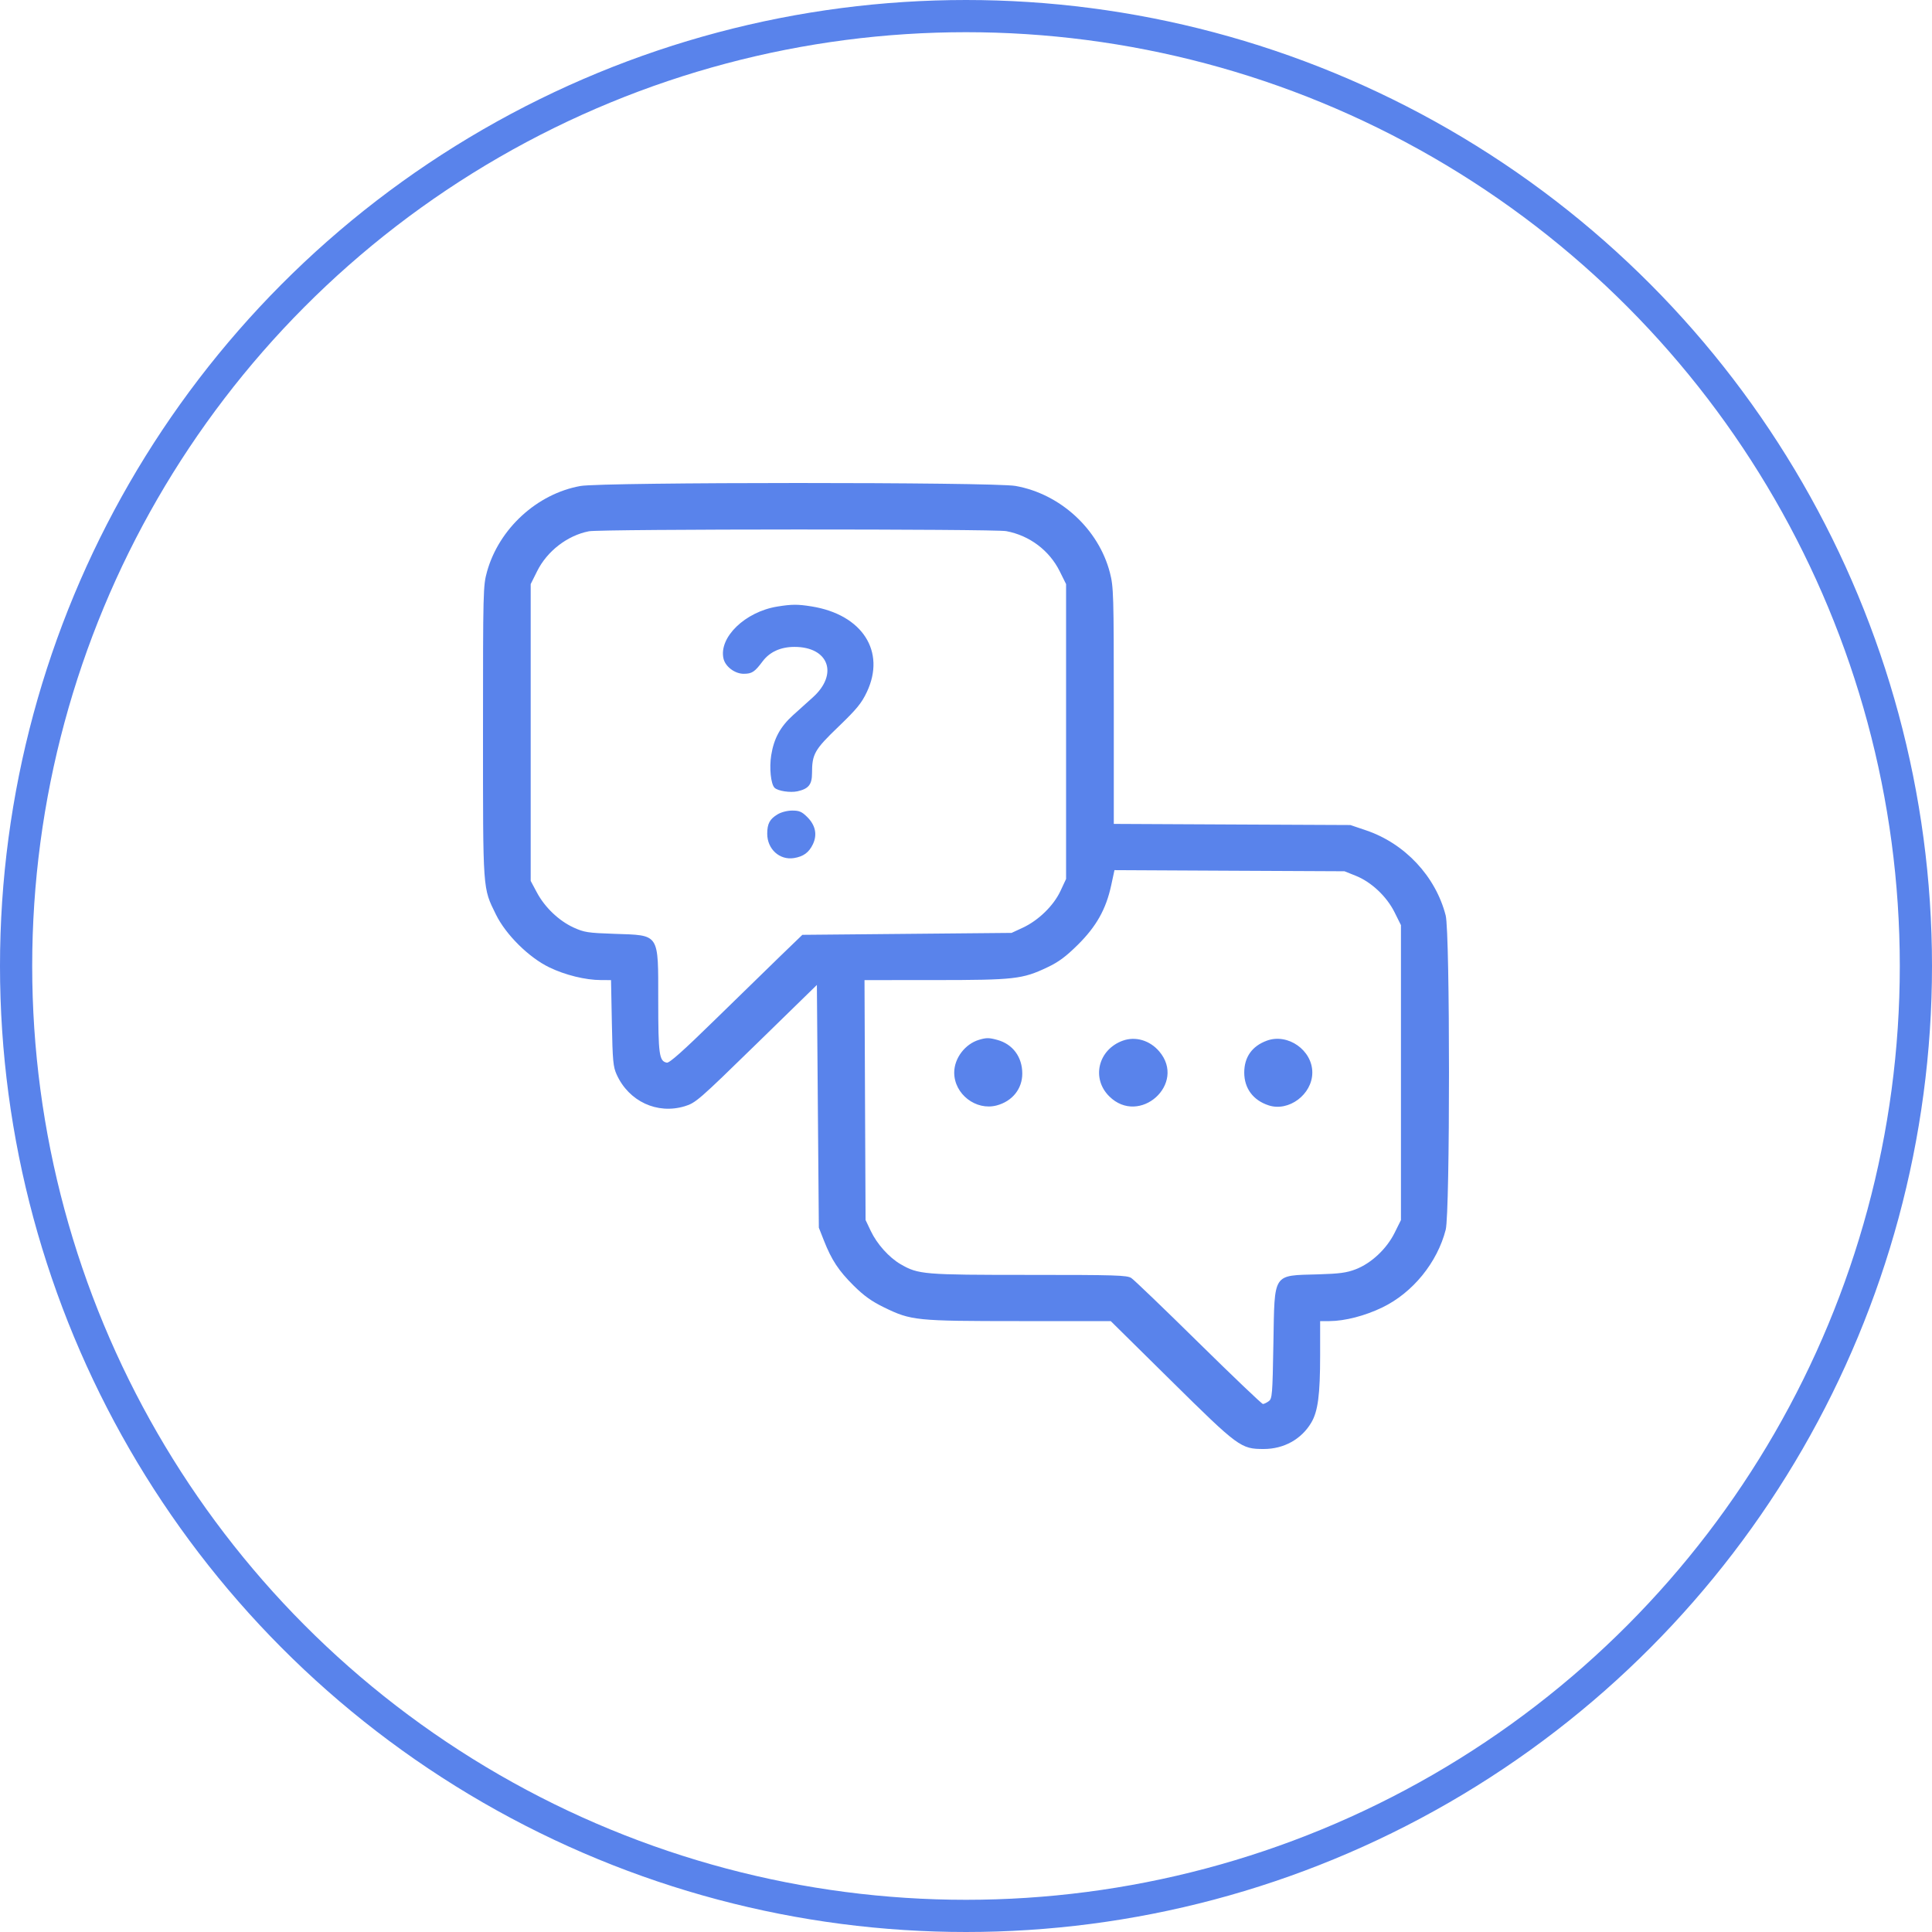
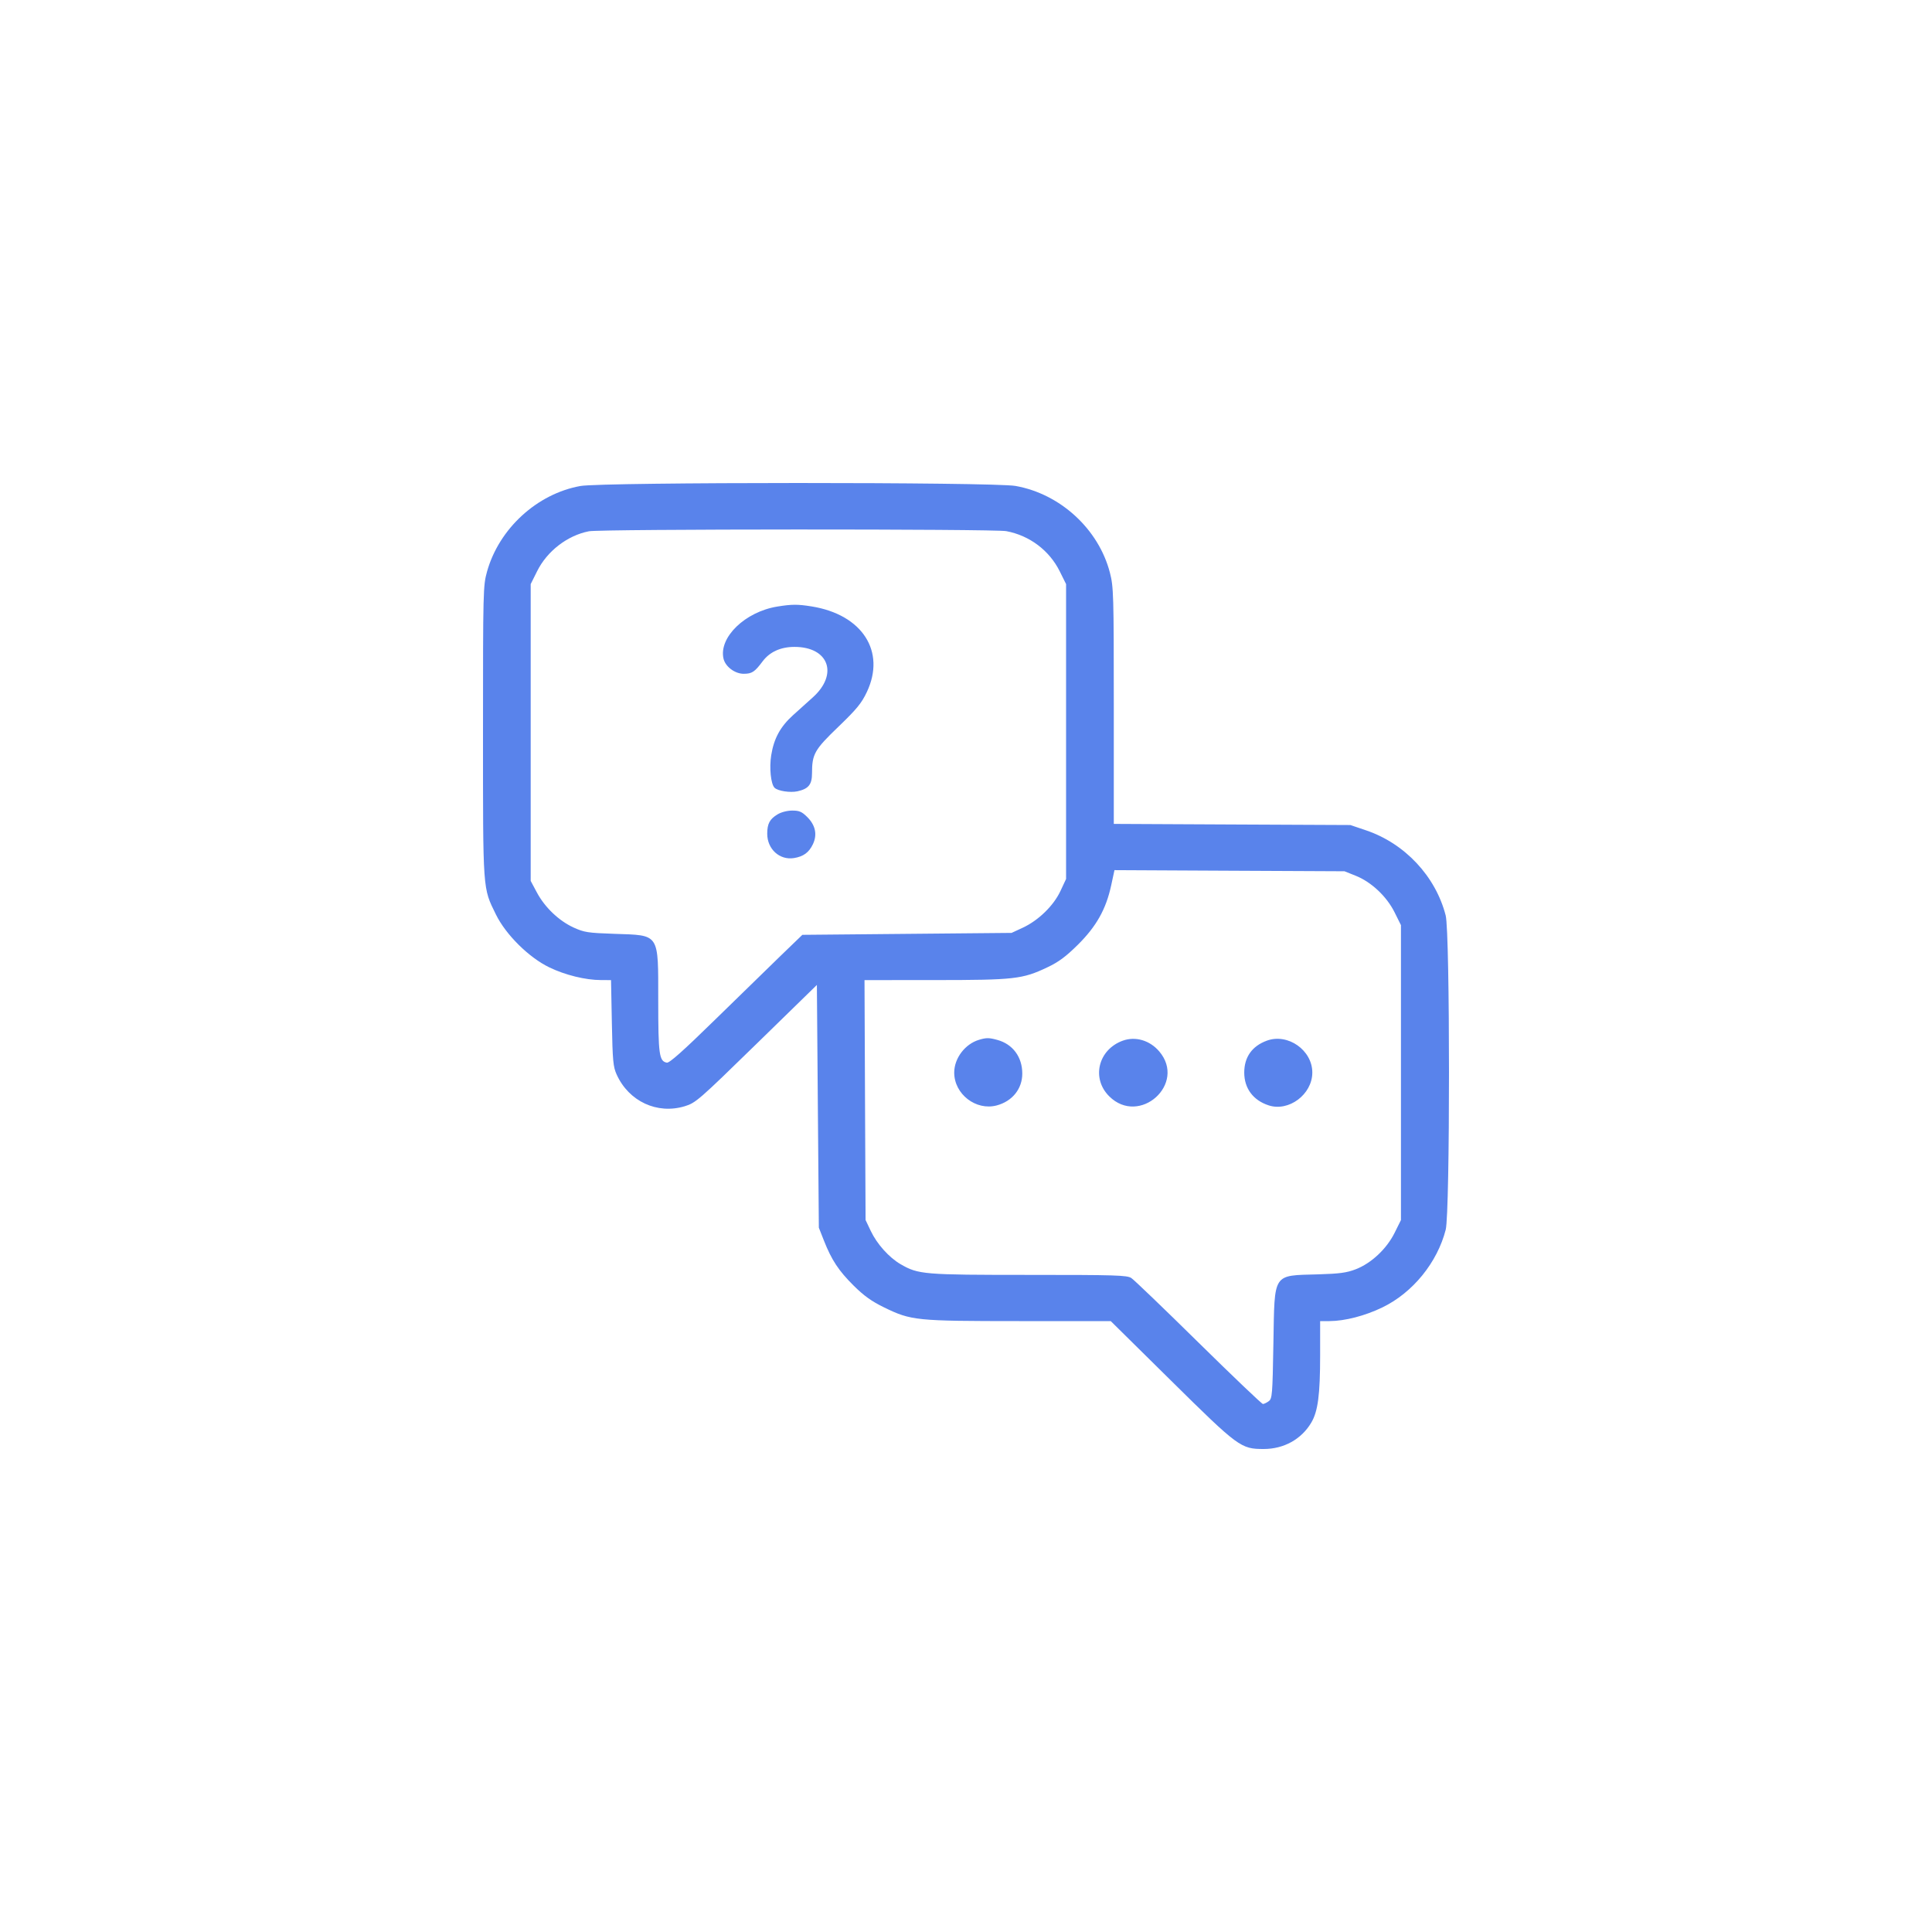
<svg xmlns="http://www.w3.org/2000/svg" width="60" height="60" viewBox="0 0 60 60" fill="none">
-   <circle cx="30" cy="30" r="29.5" stroke="#5983EB" />
  <path fill-rule="evenodd" clip-rule="evenodd" d="M18.026 15.093C16.679 15.334 15.497 16.418 15.125 17.752C15.004 18.186 15 18.337 15 22.721C15 27.733 14.988 27.556 15.403 28.404C15.709 29.027 16.424 29.735 17.056 30.041C17.551 30.281 18.181 30.436 18.666 30.437L18.976 30.438L19.002 31.77C19.025 32.949 19.042 33.132 19.152 33.373C19.53 34.206 20.411 34.615 21.266 34.355C21.606 34.251 21.697 34.172 23.495 32.417L25.369 30.588L25.399 34.358L25.43 38.127L25.586 38.523C25.824 39.129 26.045 39.464 26.513 39.928C26.834 40.246 27.07 40.414 27.455 40.602C28.3 41.013 28.439 41.027 31.656 41.028L34.496 41.029L36.372 42.881C38.462 44.945 38.537 45 39.245 45C39.872 45 40.418 44.697 40.724 44.179C40.93 43.83 40.998 43.316 40.998 42.091L40.998 41.029L41.286 41.028C41.767 41.026 42.393 40.864 42.933 40.602C43.874 40.147 44.637 39.209 44.898 38.189C45.034 37.655 45.034 28.963 44.897 28.431C44.585 27.214 43.627 26.192 42.419 25.785L41.936 25.622L38.263 25.605L34.59 25.587V21.919C34.59 18.449 34.583 18.226 34.469 17.784C34.119 16.431 32.926 15.336 31.536 15.091C30.843 14.969 18.709 14.97 18.026 15.093ZM31.251 16.495C31.972 16.63 32.587 17.092 32.91 17.741L33.108 18.14V22.718V27.297L32.934 27.669C32.722 28.125 32.25 28.585 31.763 28.811L31.415 28.972L28.166 29.002L24.918 29.032L24.236 29.69C23.862 30.052 22.94 30.95 22.188 31.686C21.215 32.638 20.789 33.017 20.709 33.002C20.471 32.956 20.443 32.757 20.442 31.079C20.441 28.959 20.5 29.05 19.081 29.001C18.253 28.973 18.143 28.955 17.811 28.804C17.355 28.594 16.92 28.179 16.673 27.716L16.481 27.357V22.748V18.14L16.68 17.741C16.991 17.115 17.619 16.63 18.29 16.499C18.648 16.428 30.878 16.424 31.251 16.495ZM24.135 18.838C23.139 19.002 22.322 19.792 22.468 20.45C22.523 20.7 22.82 20.925 23.095 20.925C23.352 20.925 23.437 20.869 23.682 20.541C23.903 20.245 24.244 20.09 24.674 20.09C25.737 20.09 26.045 20.936 25.243 21.657C25.087 21.797 24.81 22.047 24.628 22.211C24.233 22.569 24.035 22.932 23.951 23.453C23.887 23.848 23.939 24.35 24.055 24.465C24.157 24.566 24.542 24.624 24.769 24.574C25.111 24.497 25.218 24.364 25.218 24.012C25.219 23.417 25.295 23.283 26.037 22.57C26.605 22.023 26.756 21.84 26.92 21.493C27.518 20.231 26.78 19.086 25.205 18.833C24.769 18.763 24.591 18.764 24.135 18.838ZM24.149 25.29C23.904 25.437 23.827 25.581 23.827 25.893C23.827 26.37 24.212 26.72 24.658 26.648C24.95 26.601 25.122 26.476 25.245 26.219C25.387 25.921 25.326 25.627 25.068 25.372C24.902 25.207 24.822 25.173 24.604 25.173C24.451 25.173 24.261 25.222 24.149 25.29ZM42.102 27.197C42.587 27.39 43.065 27.84 43.31 28.333L43.508 28.731V33.31V37.89L43.31 38.288C43.062 38.787 42.585 39.233 42.102 39.419C41.821 39.527 41.598 39.557 40.938 39.576C39.51 39.618 39.586 39.502 39.547 41.698C39.519 43.327 39.51 43.437 39.4 43.517C39.335 43.564 39.255 43.602 39.221 43.602C39.187 43.602 38.287 42.744 37.222 41.696C36.157 40.647 35.218 39.745 35.135 39.691C35.002 39.603 34.664 39.593 31.959 39.593C28.678 39.593 28.519 39.58 27.969 39.261C27.61 39.053 27.234 38.633 27.042 38.227L26.881 37.888L26.864 34.163L26.848 30.438L29.041 30.437C31.507 30.436 31.753 30.408 32.523 30.043C32.88 29.874 33.1 29.71 33.476 29.338C34.049 28.769 34.348 28.237 34.508 27.5L34.611 27.023L38.183 27.041L41.754 27.058L42.102 27.197ZM30.405 32.292C29.97 32.422 29.634 32.865 29.634 33.31C29.634 33.98 30.31 34.501 30.954 34.33C31.438 34.201 31.748 33.815 31.748 33.341C31.748 32.826 31.453 32.427 30.975 32.296C30.717 32.225 30.633 32.224 30.405 32.292ZM34.869 32.319C34.104 32.596 33.886 33.491 34.449 34.048C35.388 34.978 36.857 33.658 36.002 32.653C35.708 32.308 35.264 32.177 34.869 32.319ZM39.345 32.318C38.884 32.486 38.641 32.829 38.641 33.31C38.641 33.799 38.917 34.171 39.399 34.328C40.024 34.533 40.751 33.989 40.755 33.314C40.76 32.618 39.998 32.08 39.345 32.318Z" fill="#5983EB" />
</svg>